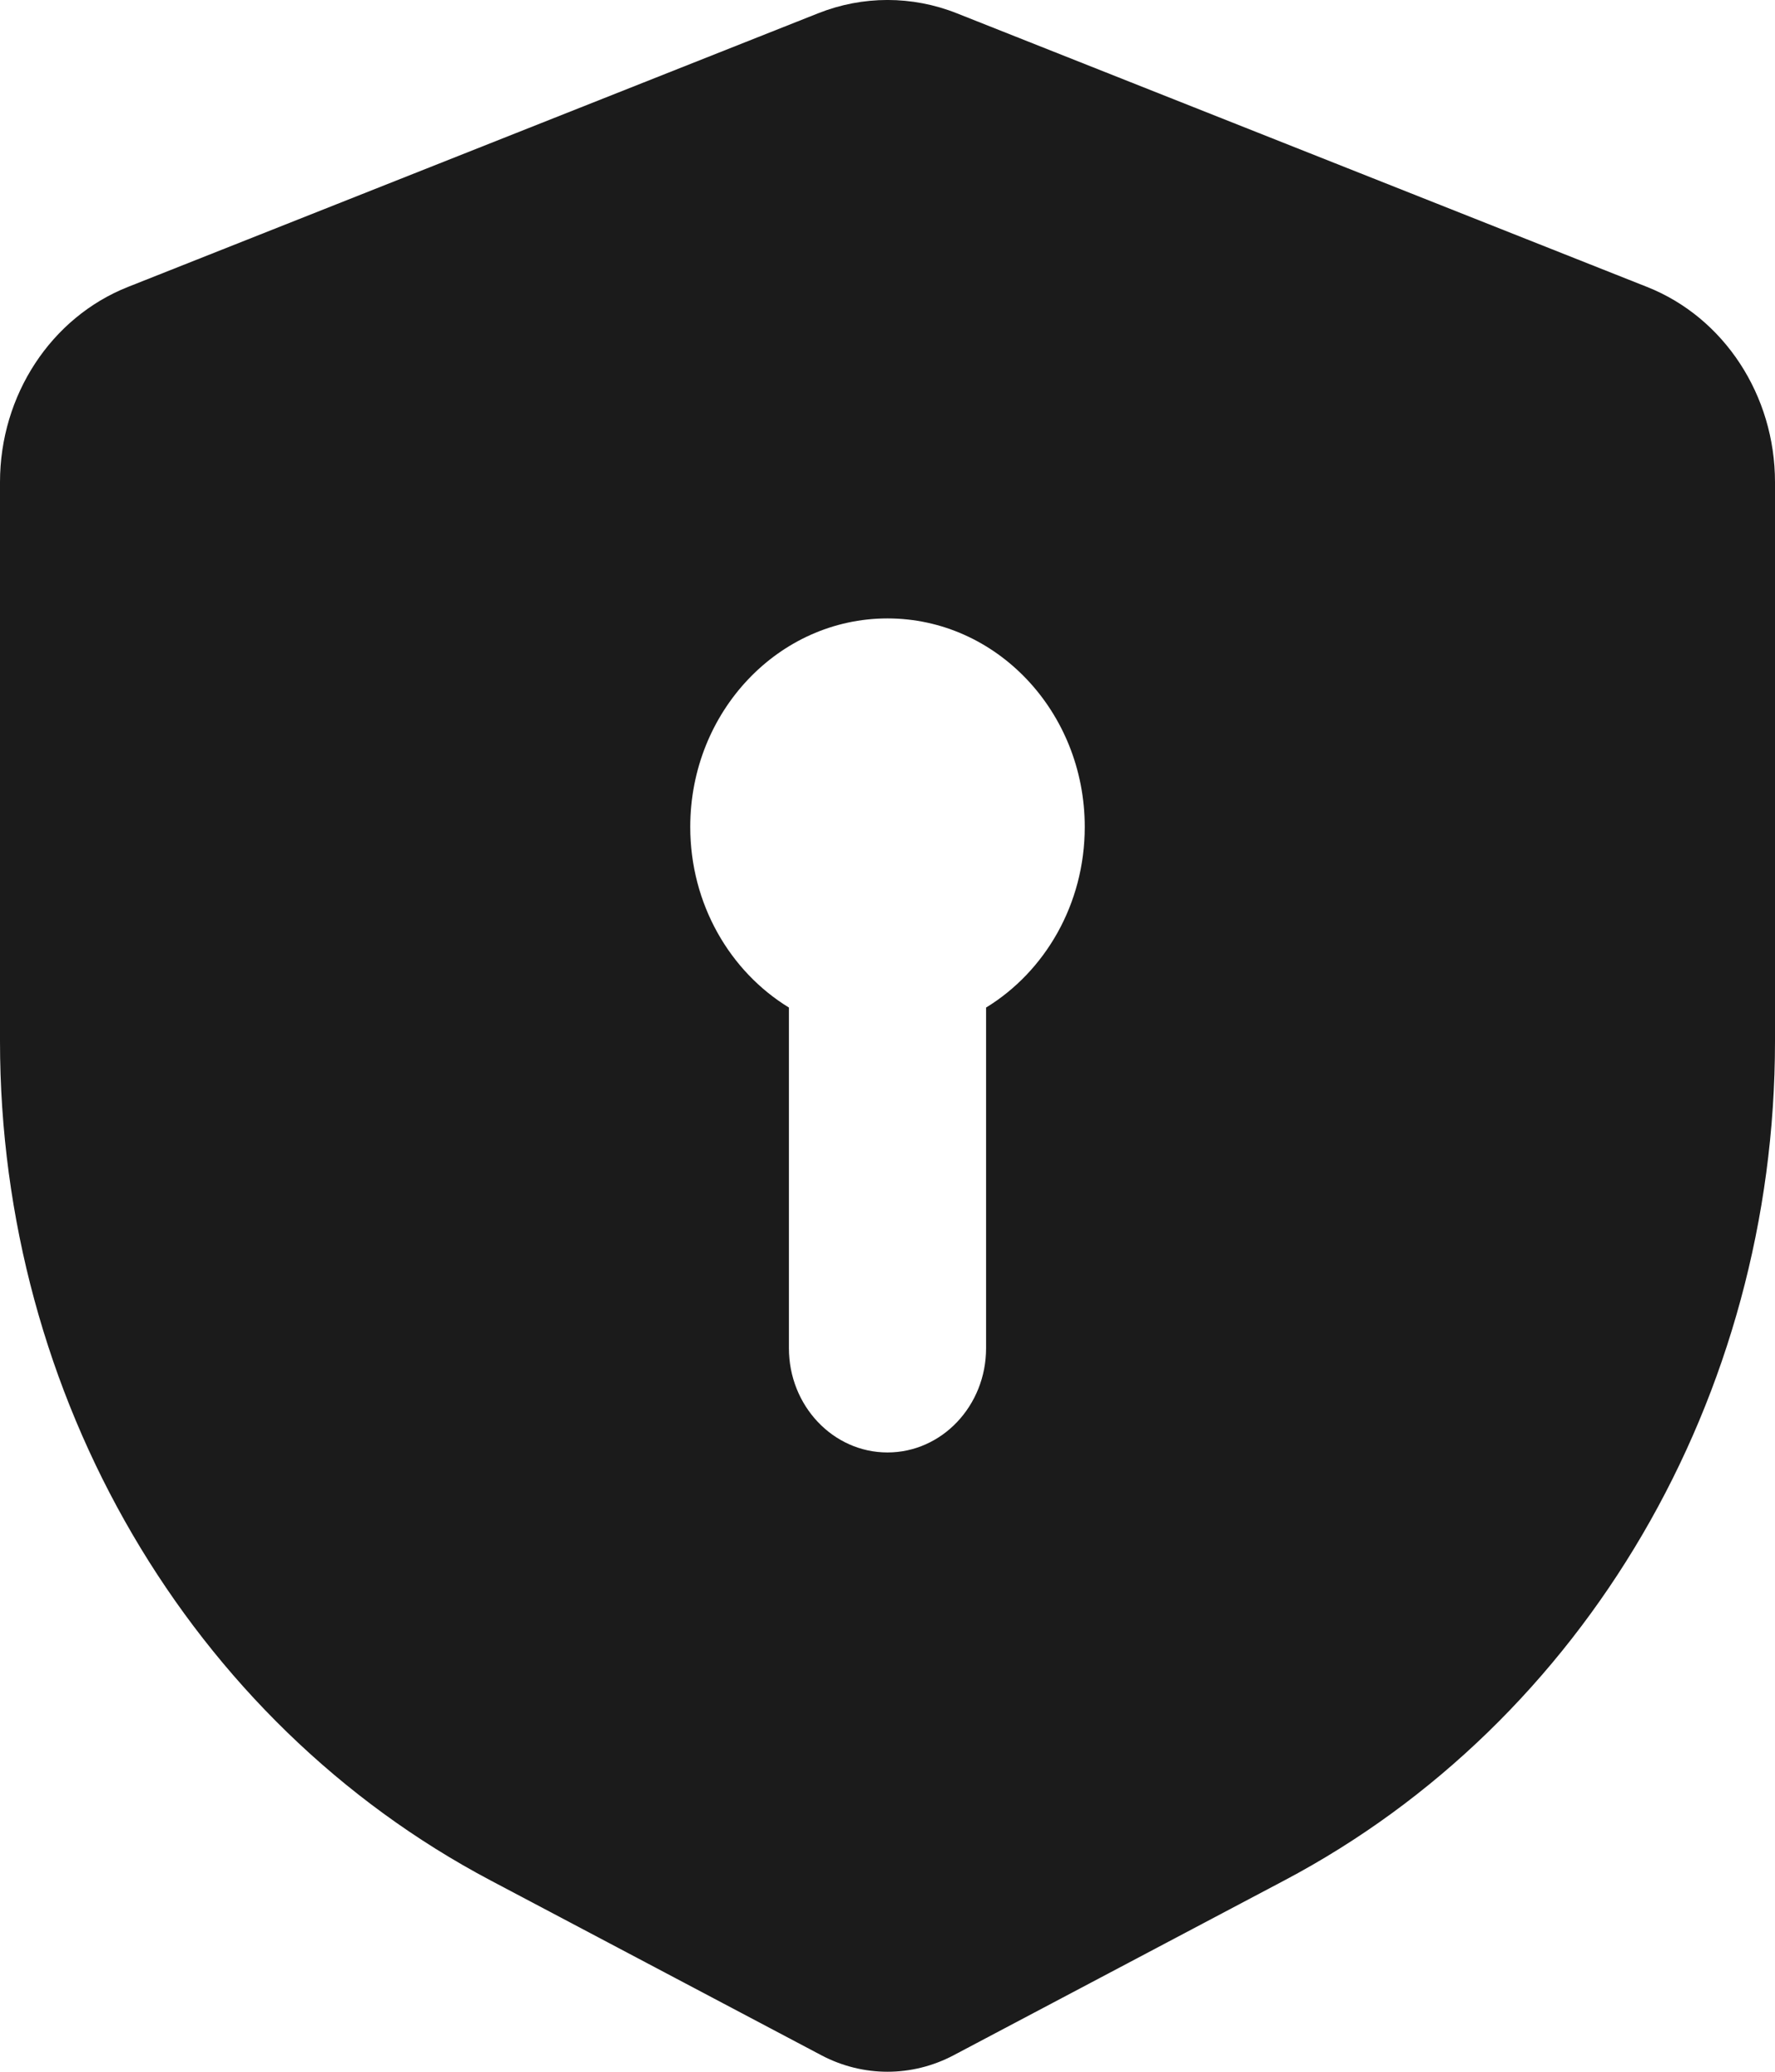
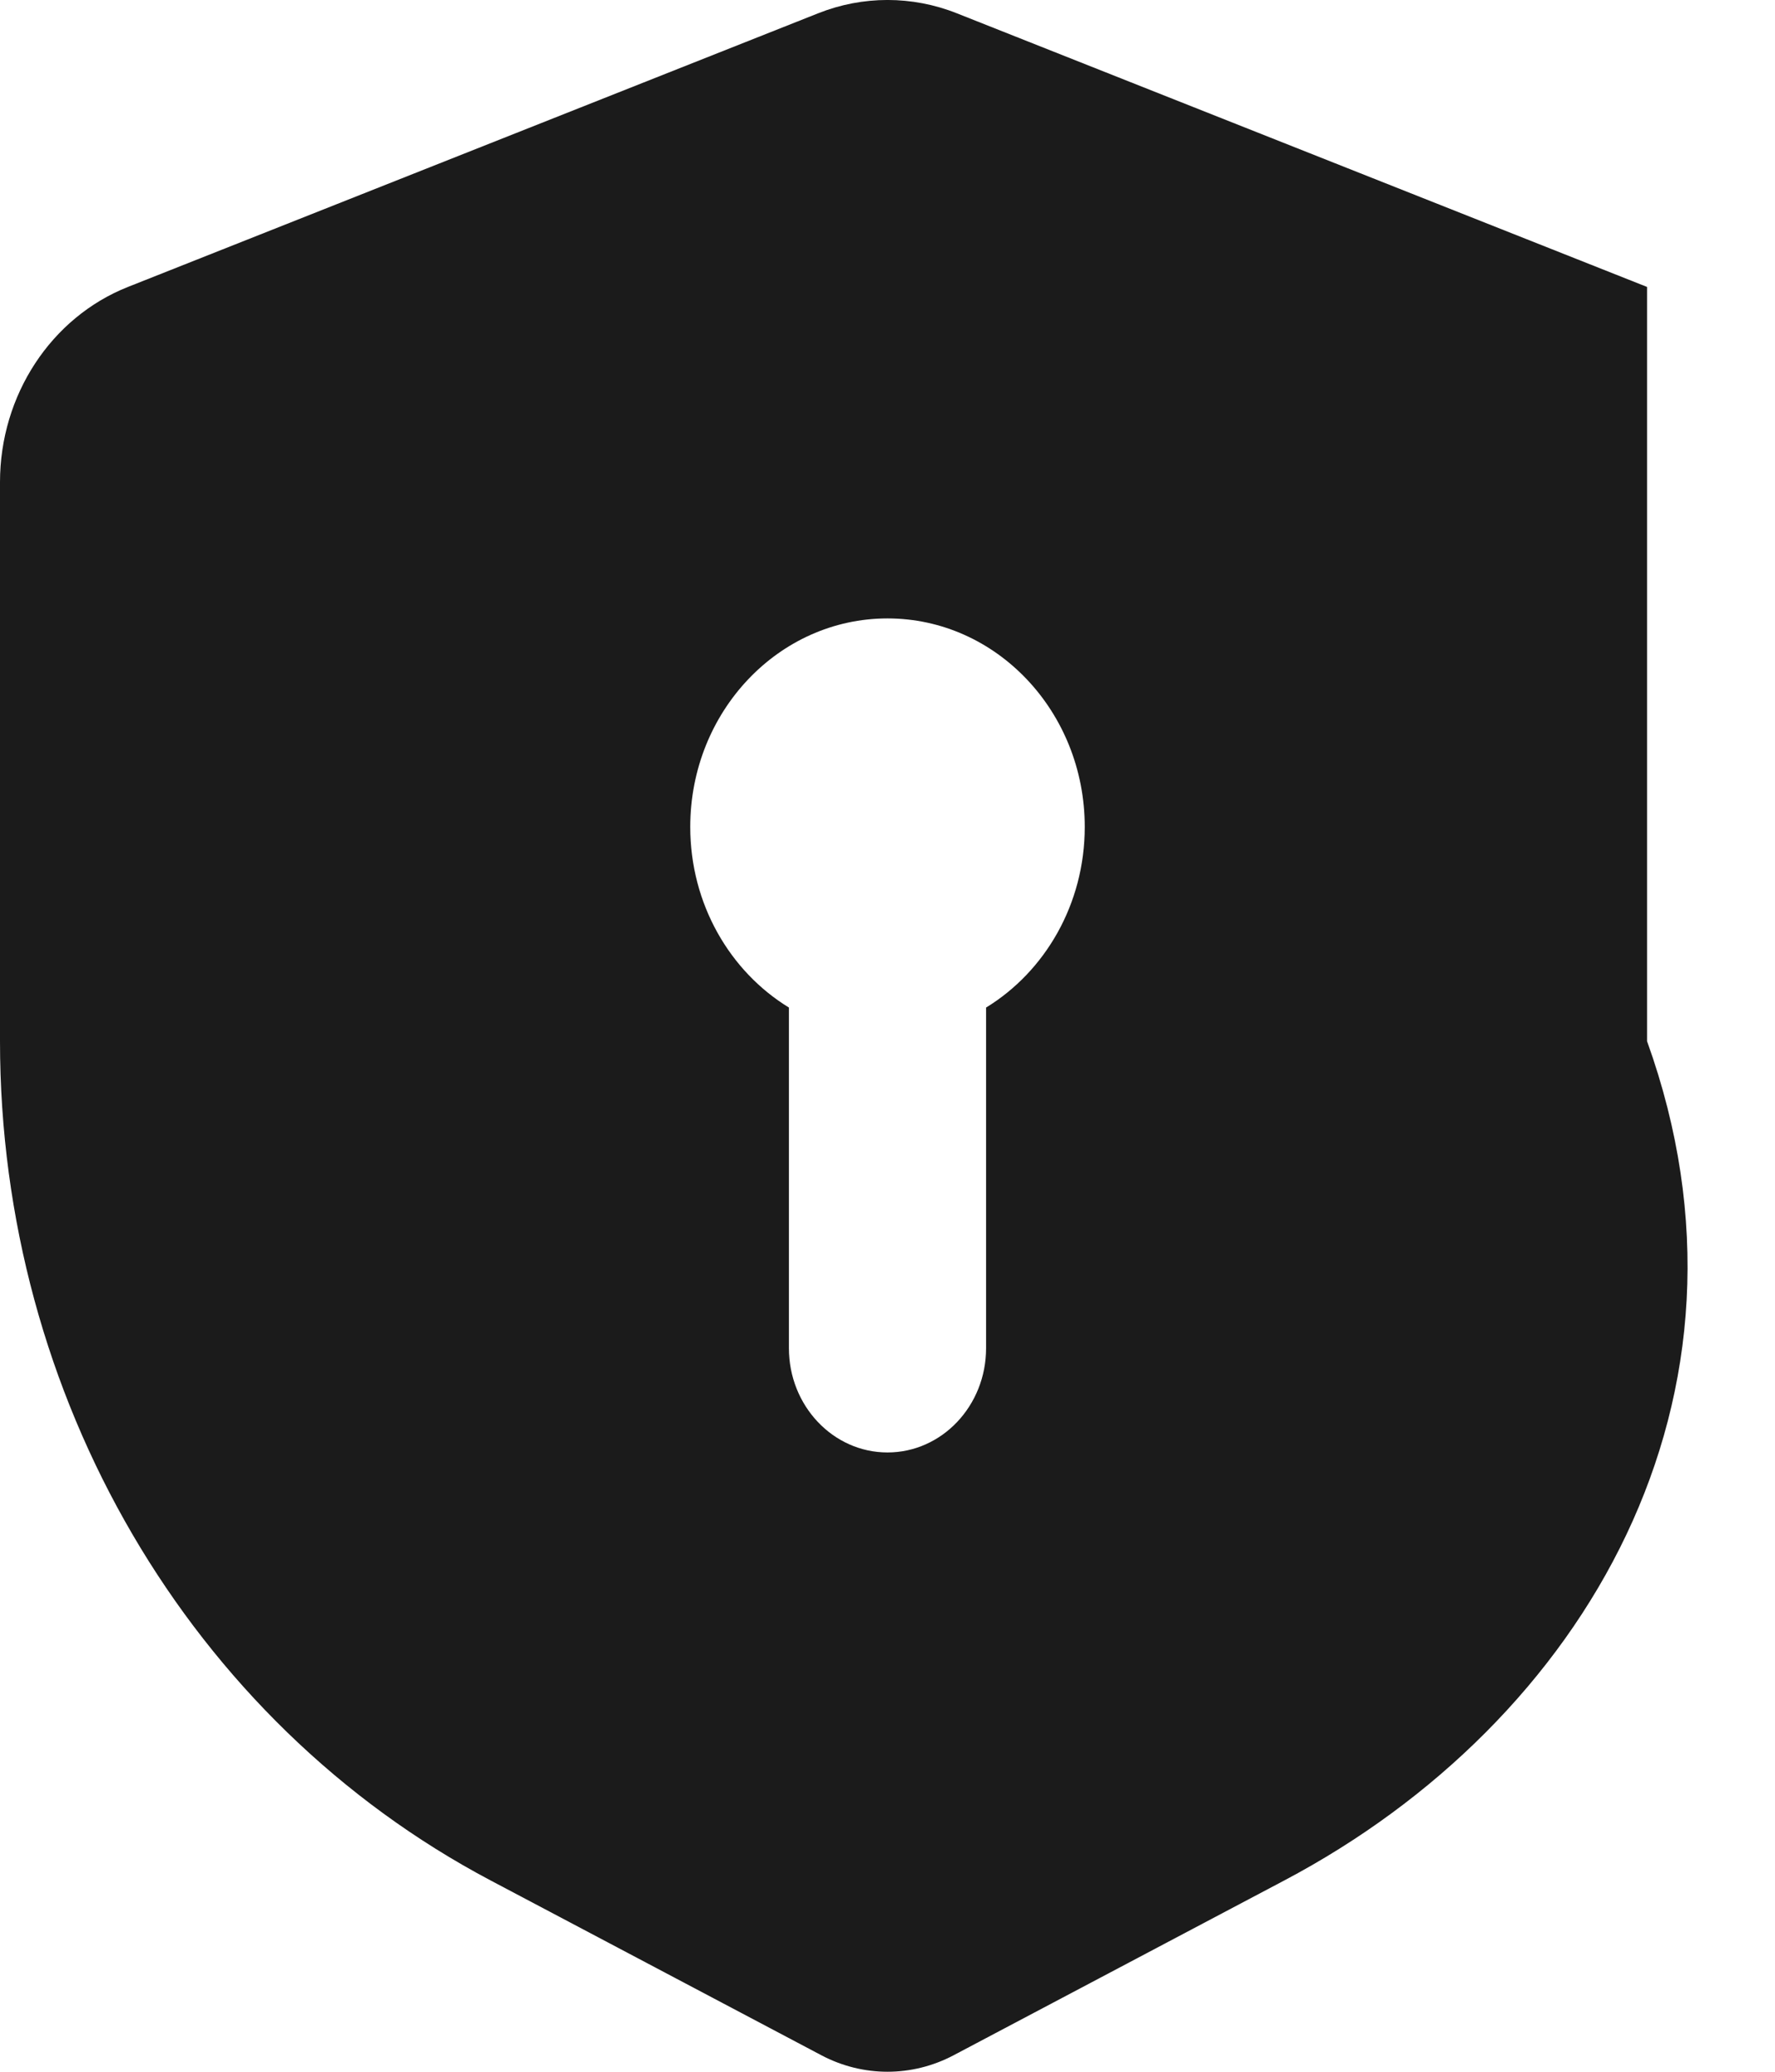
<svg xmlns="http://www.w3.org/2000/svg" width="24" height="28" viewBox="0 0 24 28" fill="none">
-   <path fill-rule="evenodd" clip-rule="evenodd" d="M11.064 0.179C11.667 -0.06 12.333 -0.06 12.936 0.179L22.27 3.878C23.311 4.29 24 5.342 24 6.516V14.072C24 18.875 21.432 23.266 17.366 25.414L12.894 27.777C12.331 28.074 11.669 28.074 11.106 27.777L6.633 25.414C2.568 23.266 0 18.875 0 14.072V6.516C0 5.342 0.69 4.29 1.73 3.878L11.064 0.179ZM13.333 13.617C14.13 13.13 14.667 12.219 14.667 11.176C14.667 9.62 13.473 8.358 12 8.358C10.527 8.358 9.333 9.62 9.333 11.176C9.333 12.219 9.87 13.13 10.667 13.617V18.221C10.667 18.999 11.264 19.63 12 19.63C12.736 19.63 13.333 18.999 13.333 18.221V13.617Z" fill="#1B1B1B" />
+   <path fill-rule="evenodd" clip-rule="evenodd" d="M11.064 0.179C11.667 -0.06 12.333 -0.06 12.936 0.179L22.27 3.878V14.072C24 18.875 21.432 23.266 17.366 25.414L12.894 27.777C12.331 28.074 11.669 28.074 11.106 27.777L6.633 25.414C2.568 23.266 0 18.875 0 14.072V6.516C0 5.342 0.69 4.29 1.73 3.878L11.064 0.179ZM13.333 13.617C14.13 13.13 14.667 12.219 14.667 11.176C14.667 9.62 13.473 8.358 12 8.358C10.527 8.358 9.333 9.62 9.333 11.176C9.333 12.219 9.87 13.13 10.667 13.617V18.221C10.667 18.999 11.264 19.63 12 19.63C12.736 19.63 13.333 18.999 13.333 18.221V13.617Z" fill="#1B1B1B" />
</svg>